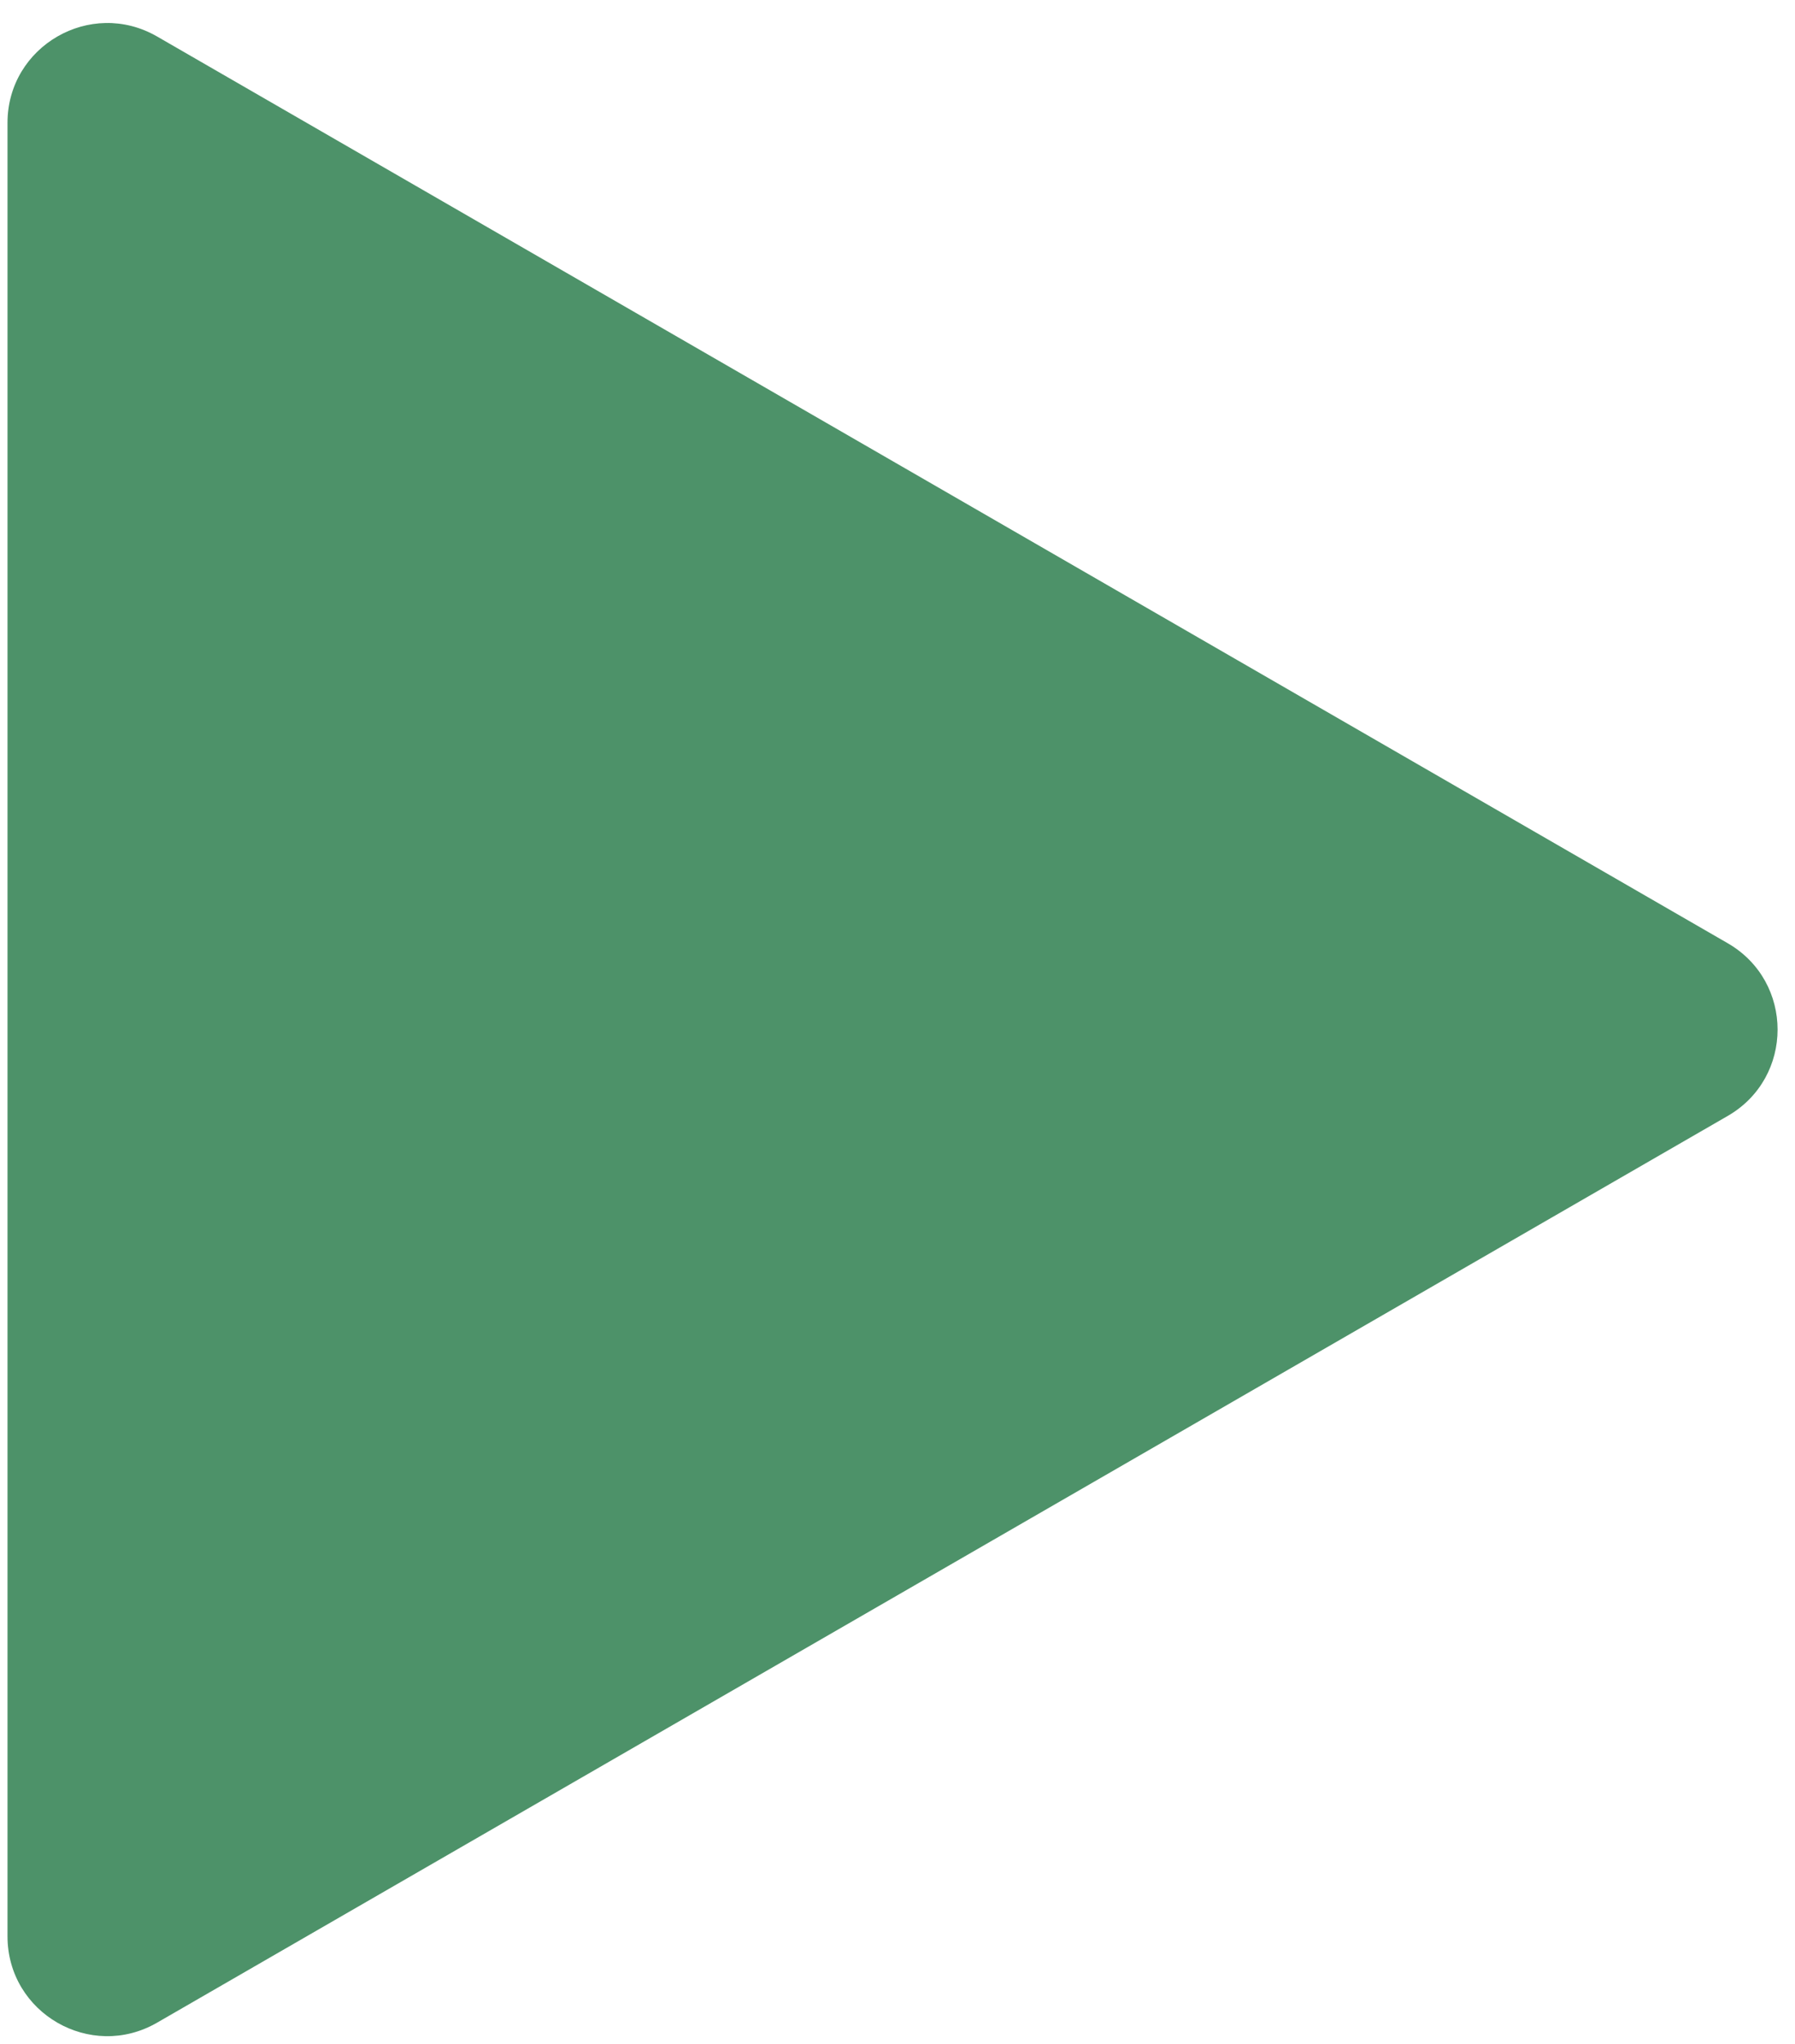
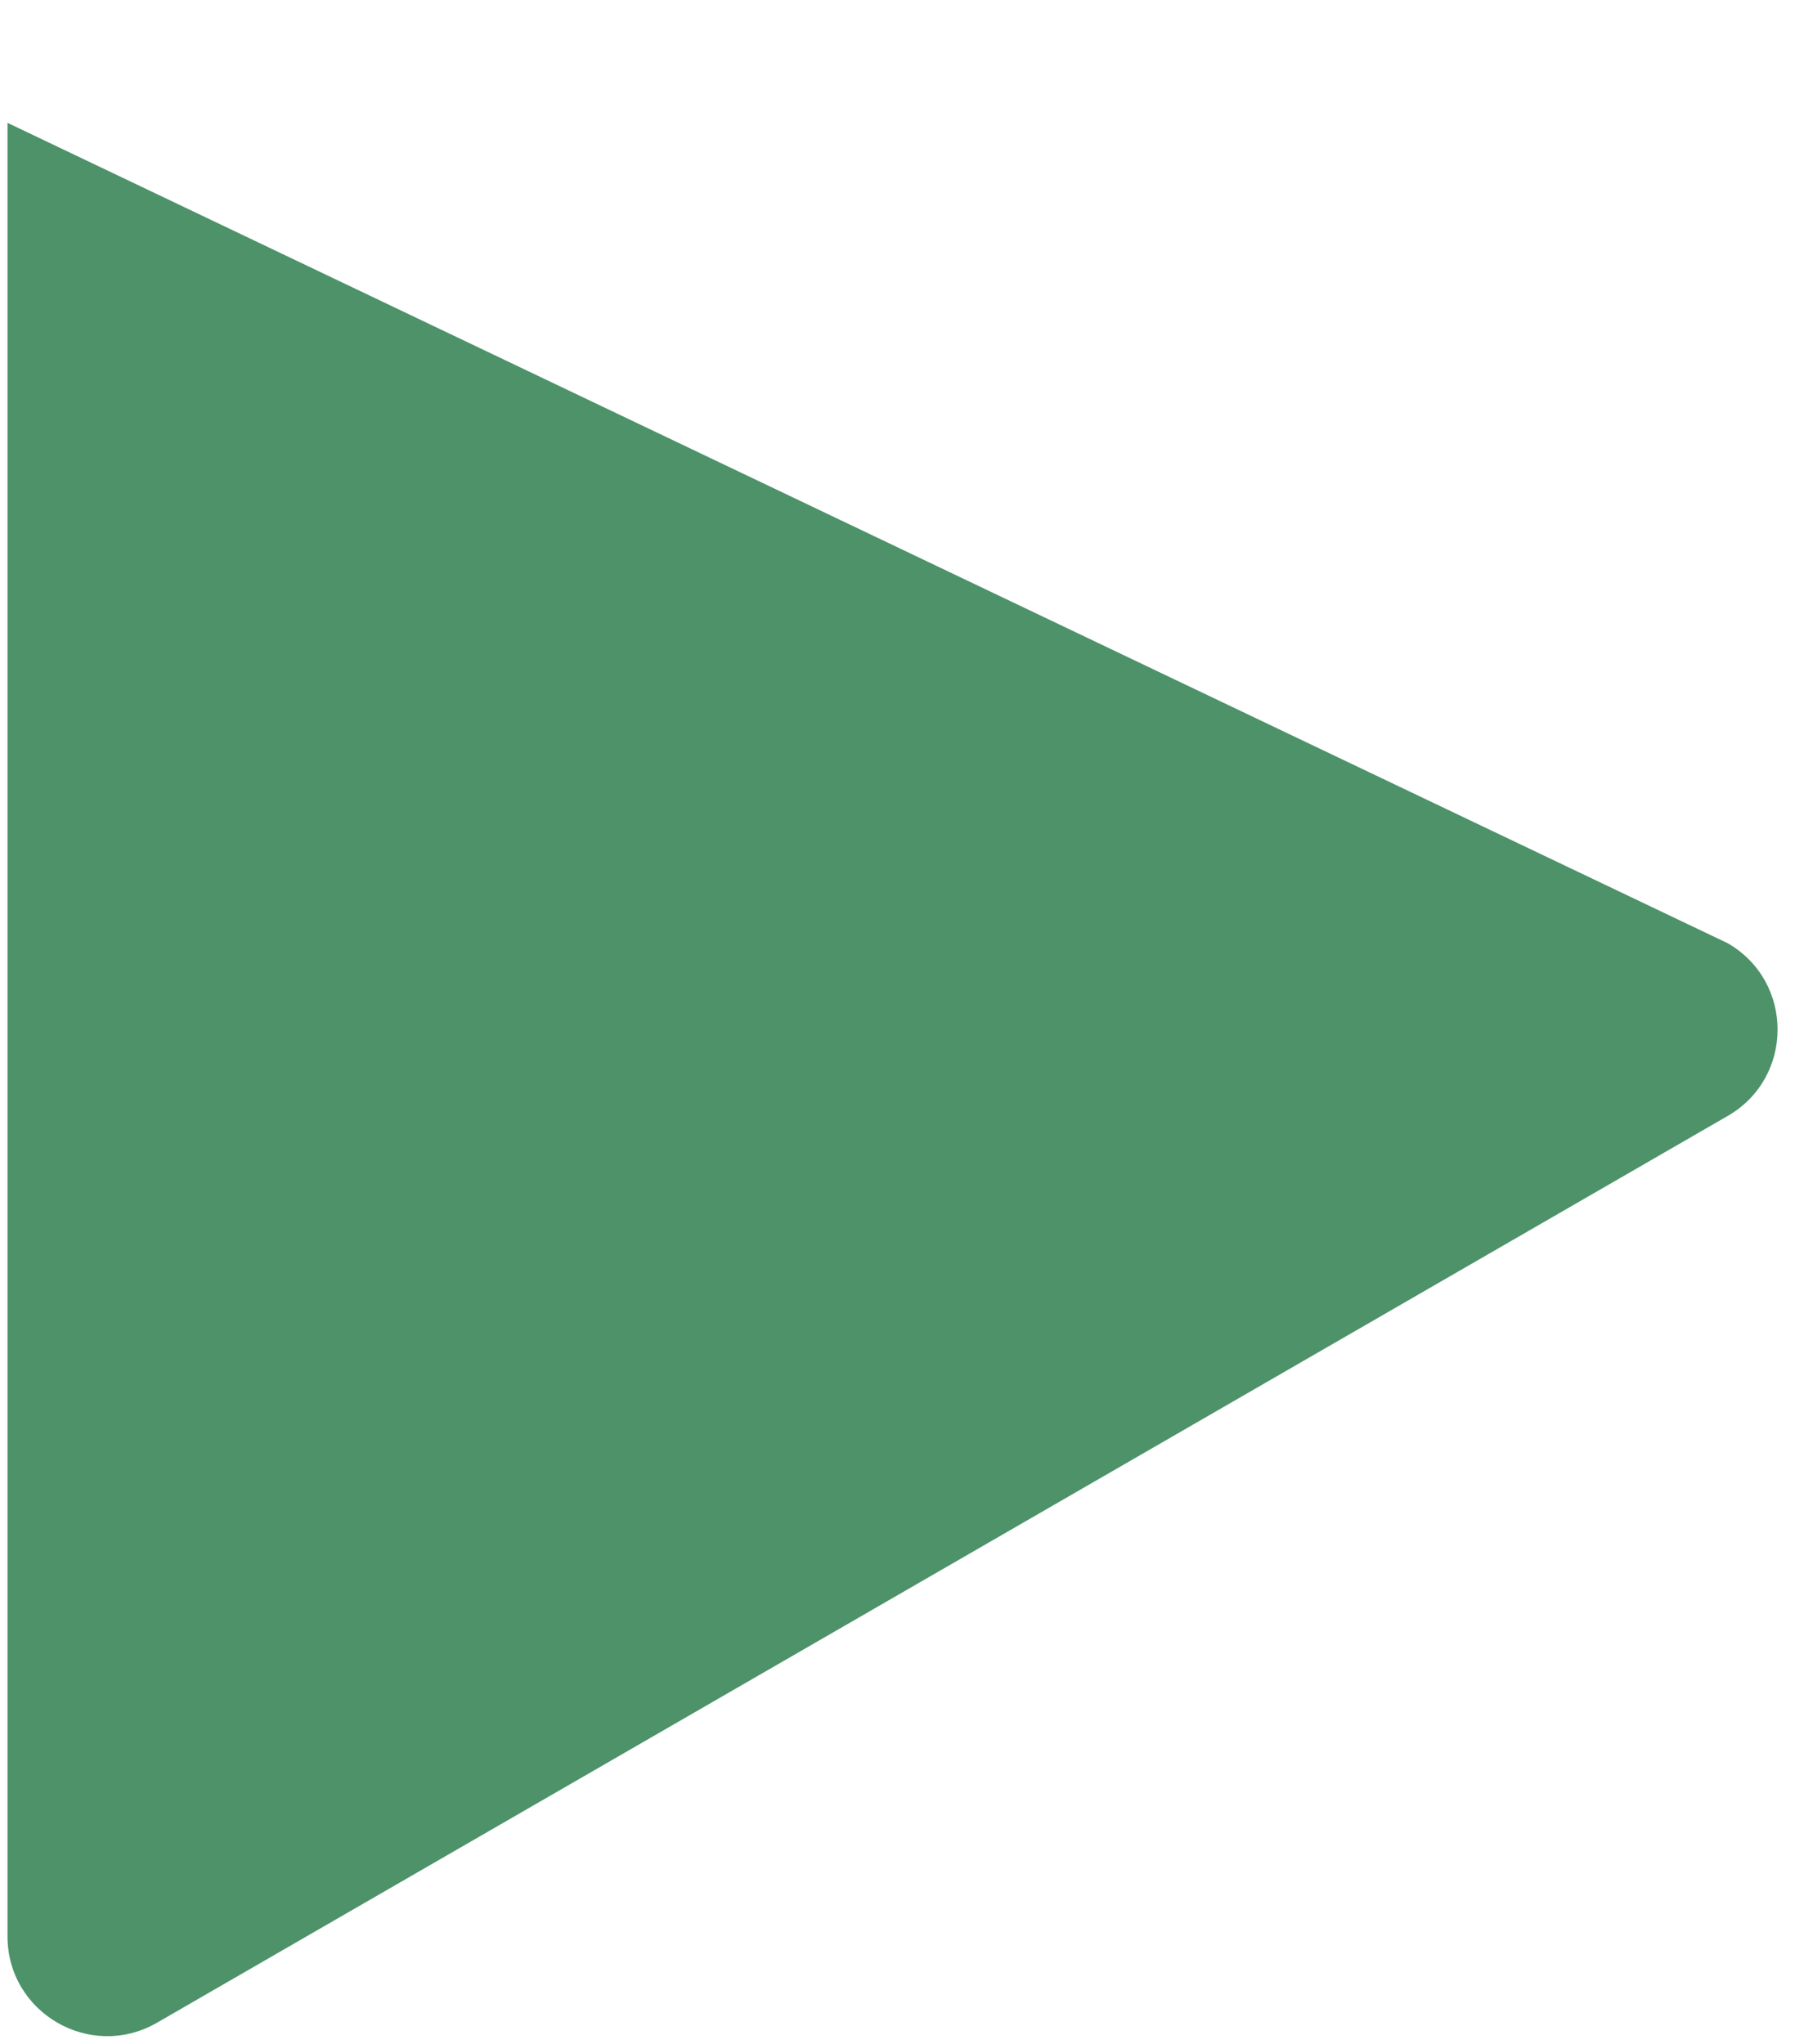
<svg xmlns="http://www.w3.org/2000/svg" width="72" height="82" viewBox="0 0 72 82" fill="none">
-   <path d="M0.301 4.928C0.301 1.849 3.635 -0.075 6.301 1.464L69.301 37.837C71.968 39.377 71.968 43.226 69.301 44.765L6.301 81.138C3.635 82.678 0.301 80.754 0.301 77.674L0.301 4.928Z" fill="#4D9269" />
+   <path d="M0.301 4.928L69.301 37.837C71.968 39.377 71.968 43.226 69.301 44.765L6.301 81.138C3.635 82.678 0.301 80.754 0.301 77.674L0.301 4.928Z" fill="#4D9269" />
</svg>